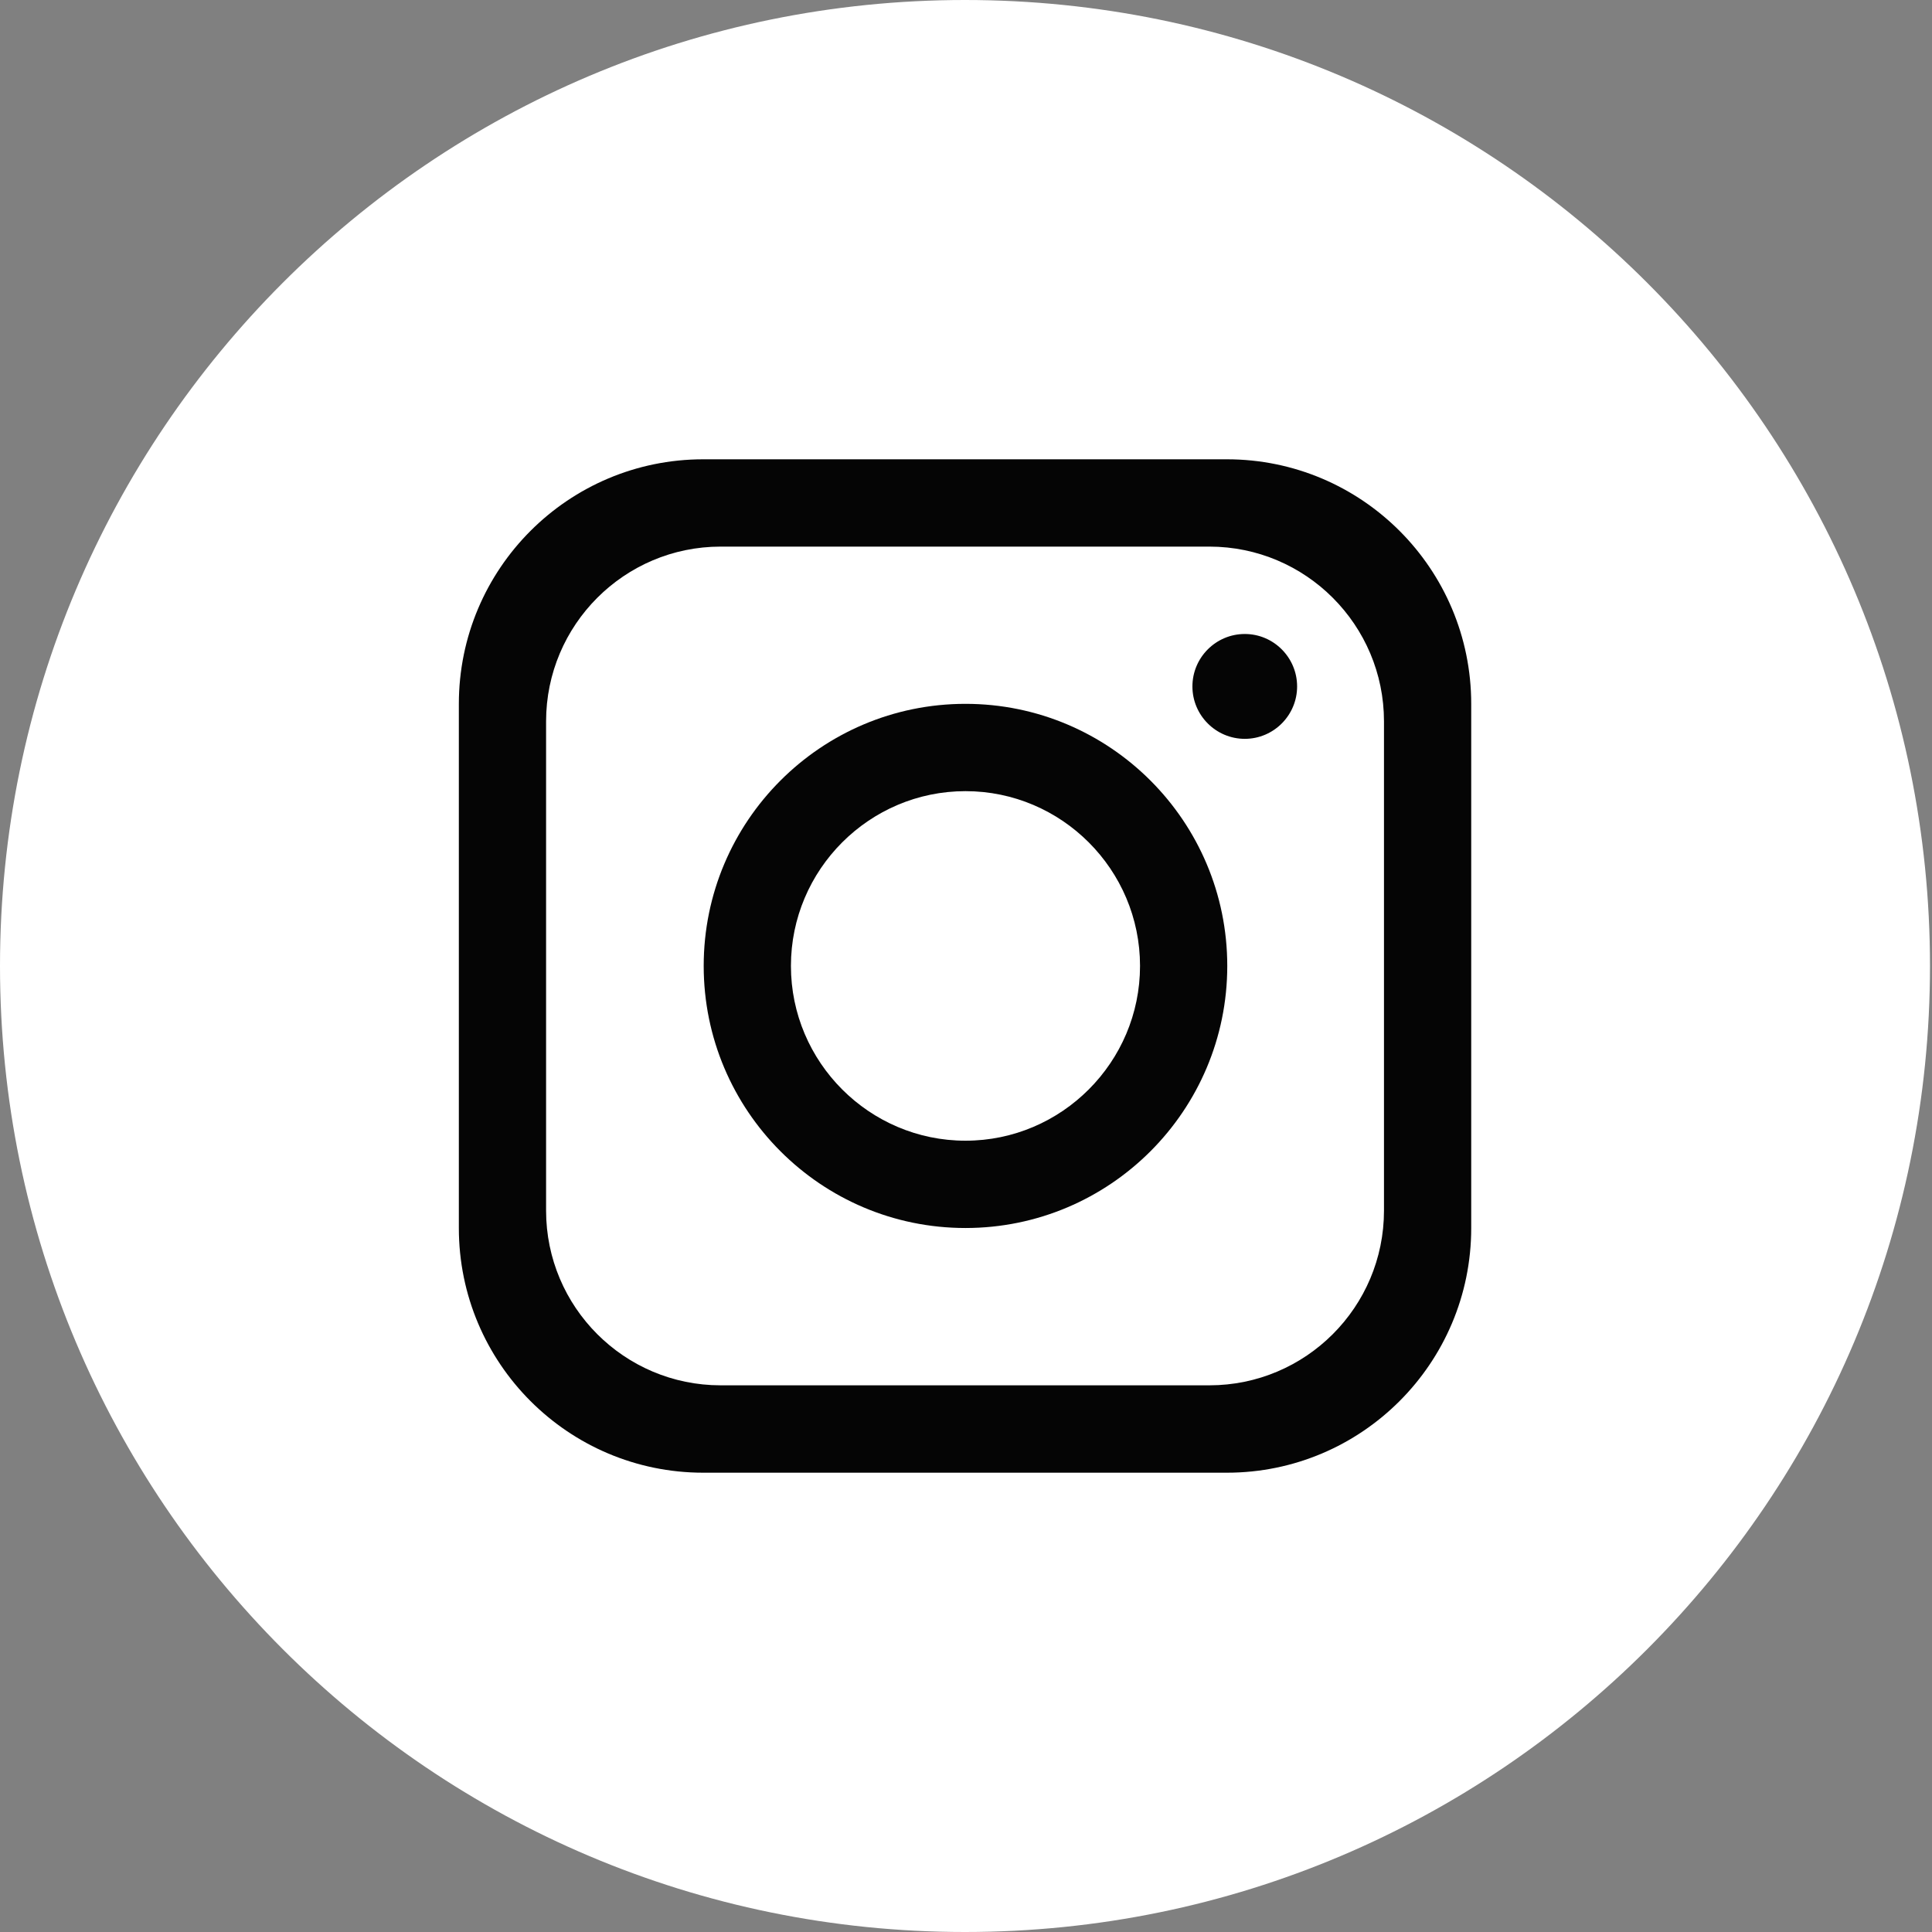
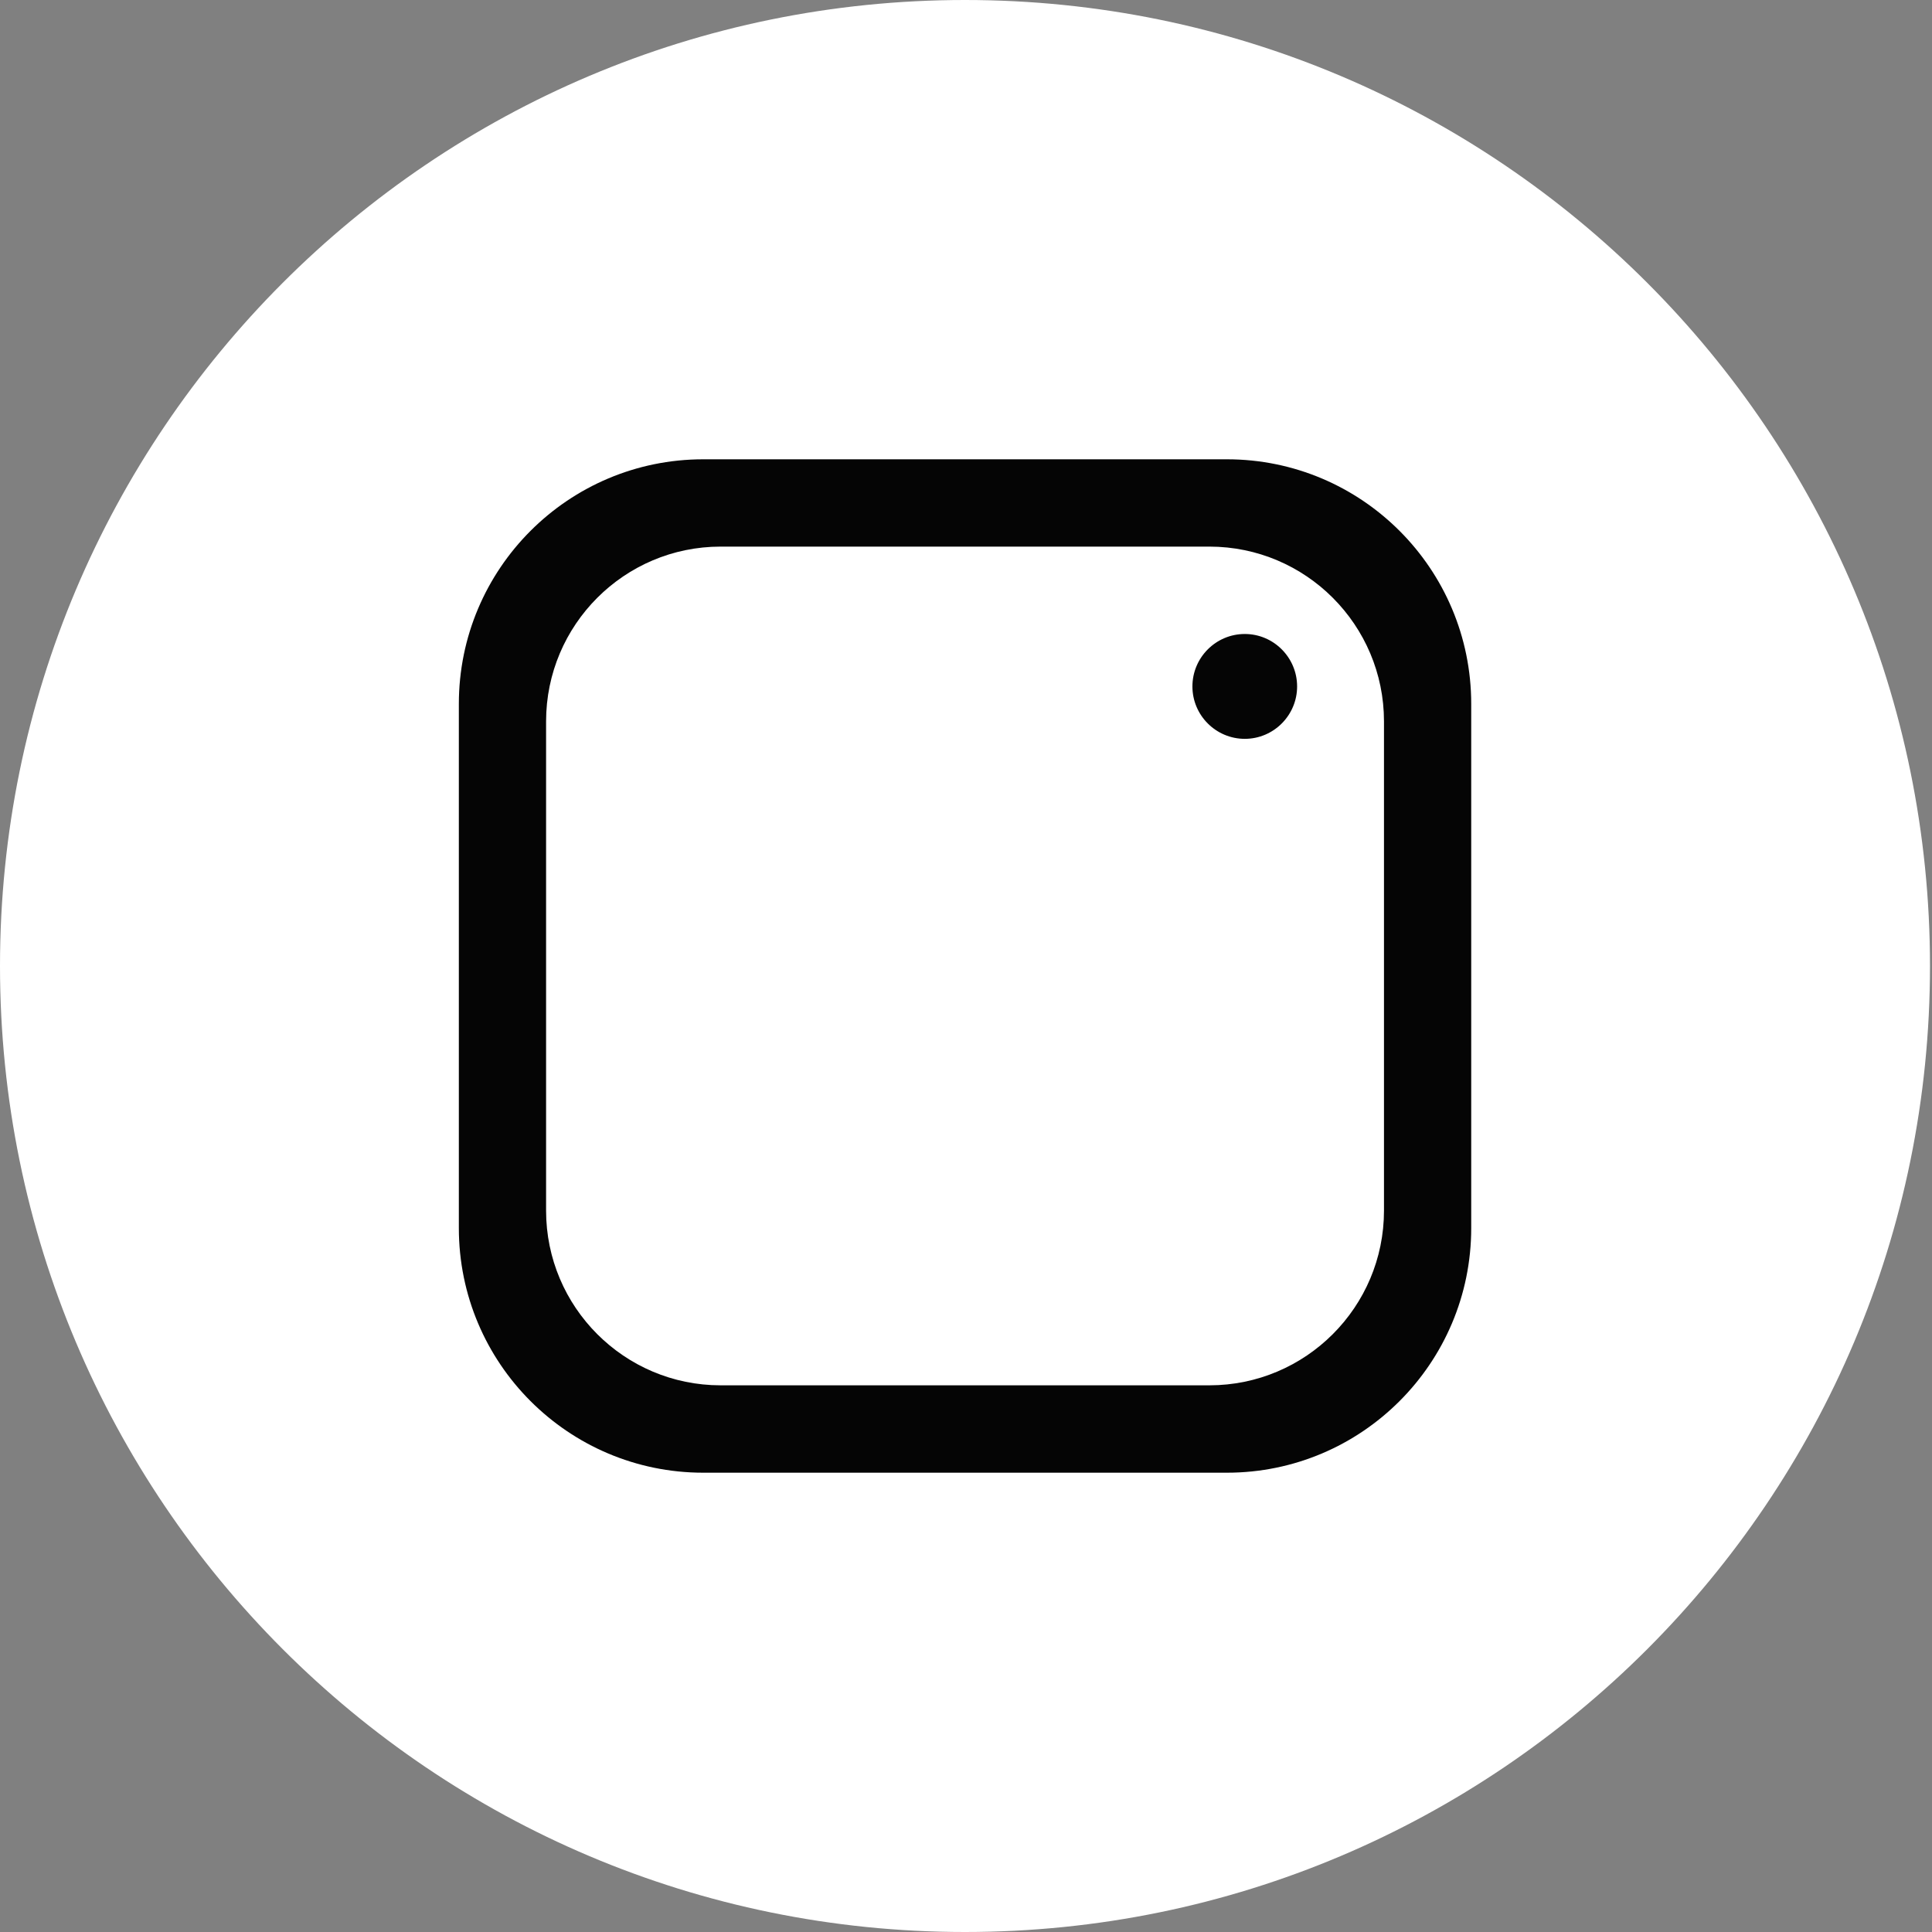
<svg xmlns="http://www.w3.org/2000/svg" width="26" height="26" viewBox="0 0 26 26" fill="none">
  <rect x="0" y="0" width="26" height="26" fill="#808080" stroke="none" />
  <path d="M25.973 13C25.973 20.18 20.159 26 12.986 26C5.814 26 0 20.18 0 13C0 5.82 5.814 0 12.986 0C20.159 0 25.973 5.82 25.973 13Z" fill="white" />
  <path d="M16.511 6.181H9.464C7.648 6.181 6.175 7.655 6.175 9.473V16.527C6.175 18.344 7.648 19.819 9.464 19.819H16.511C18.326 19.819 19.799 18.344 19.799 16.527V9.473C19.799 7.655 18.326 6.181 16.511 6.181ZM18.625 16.292C18.625 17.59 17.572 18.643 16.275 18.643H9.698C8.402 18.643 7.349 17.59 7.349 16.292V9.708C7.349 8.41 8.402 7.356 9.698 7.356H16.275C17.572 7.356 18.625 8.41 18.625 9.708V16.292Z" fill="#050505" />
-   <path d="M12.993 9.472C11.048 9.472 9.47 11.052 9.47 12.999C9.47 14.945 11.048 16.526 12.993 16.526C14.937 16.526 16.516 14.945 16.516 12.999C16.516 11.052 14.937 9.472 12.993 9.472ZM12.993 15.351C11.699 15.351 10.644 14.294 10.644 12.999C10.644 11.703 11.699 10.647 12.993 10.647C14.287 10.647 15.342 11.703 15.342 12.999C15.342 14.294 14.287 15.351 12.993 15.351Z" fill="#050505" />
  <path d="M16.752 9.943C16.363 9.943 16.047 9.626 16.047 9.238C16.047 8.849 16.363 8.532 16.752 8.532C17.14 8.532 17.456 8.849 17.456 9.238C17.456 9.626 17.14 9.943 16.752 9.943Z" fill="#050505" />
</svg>